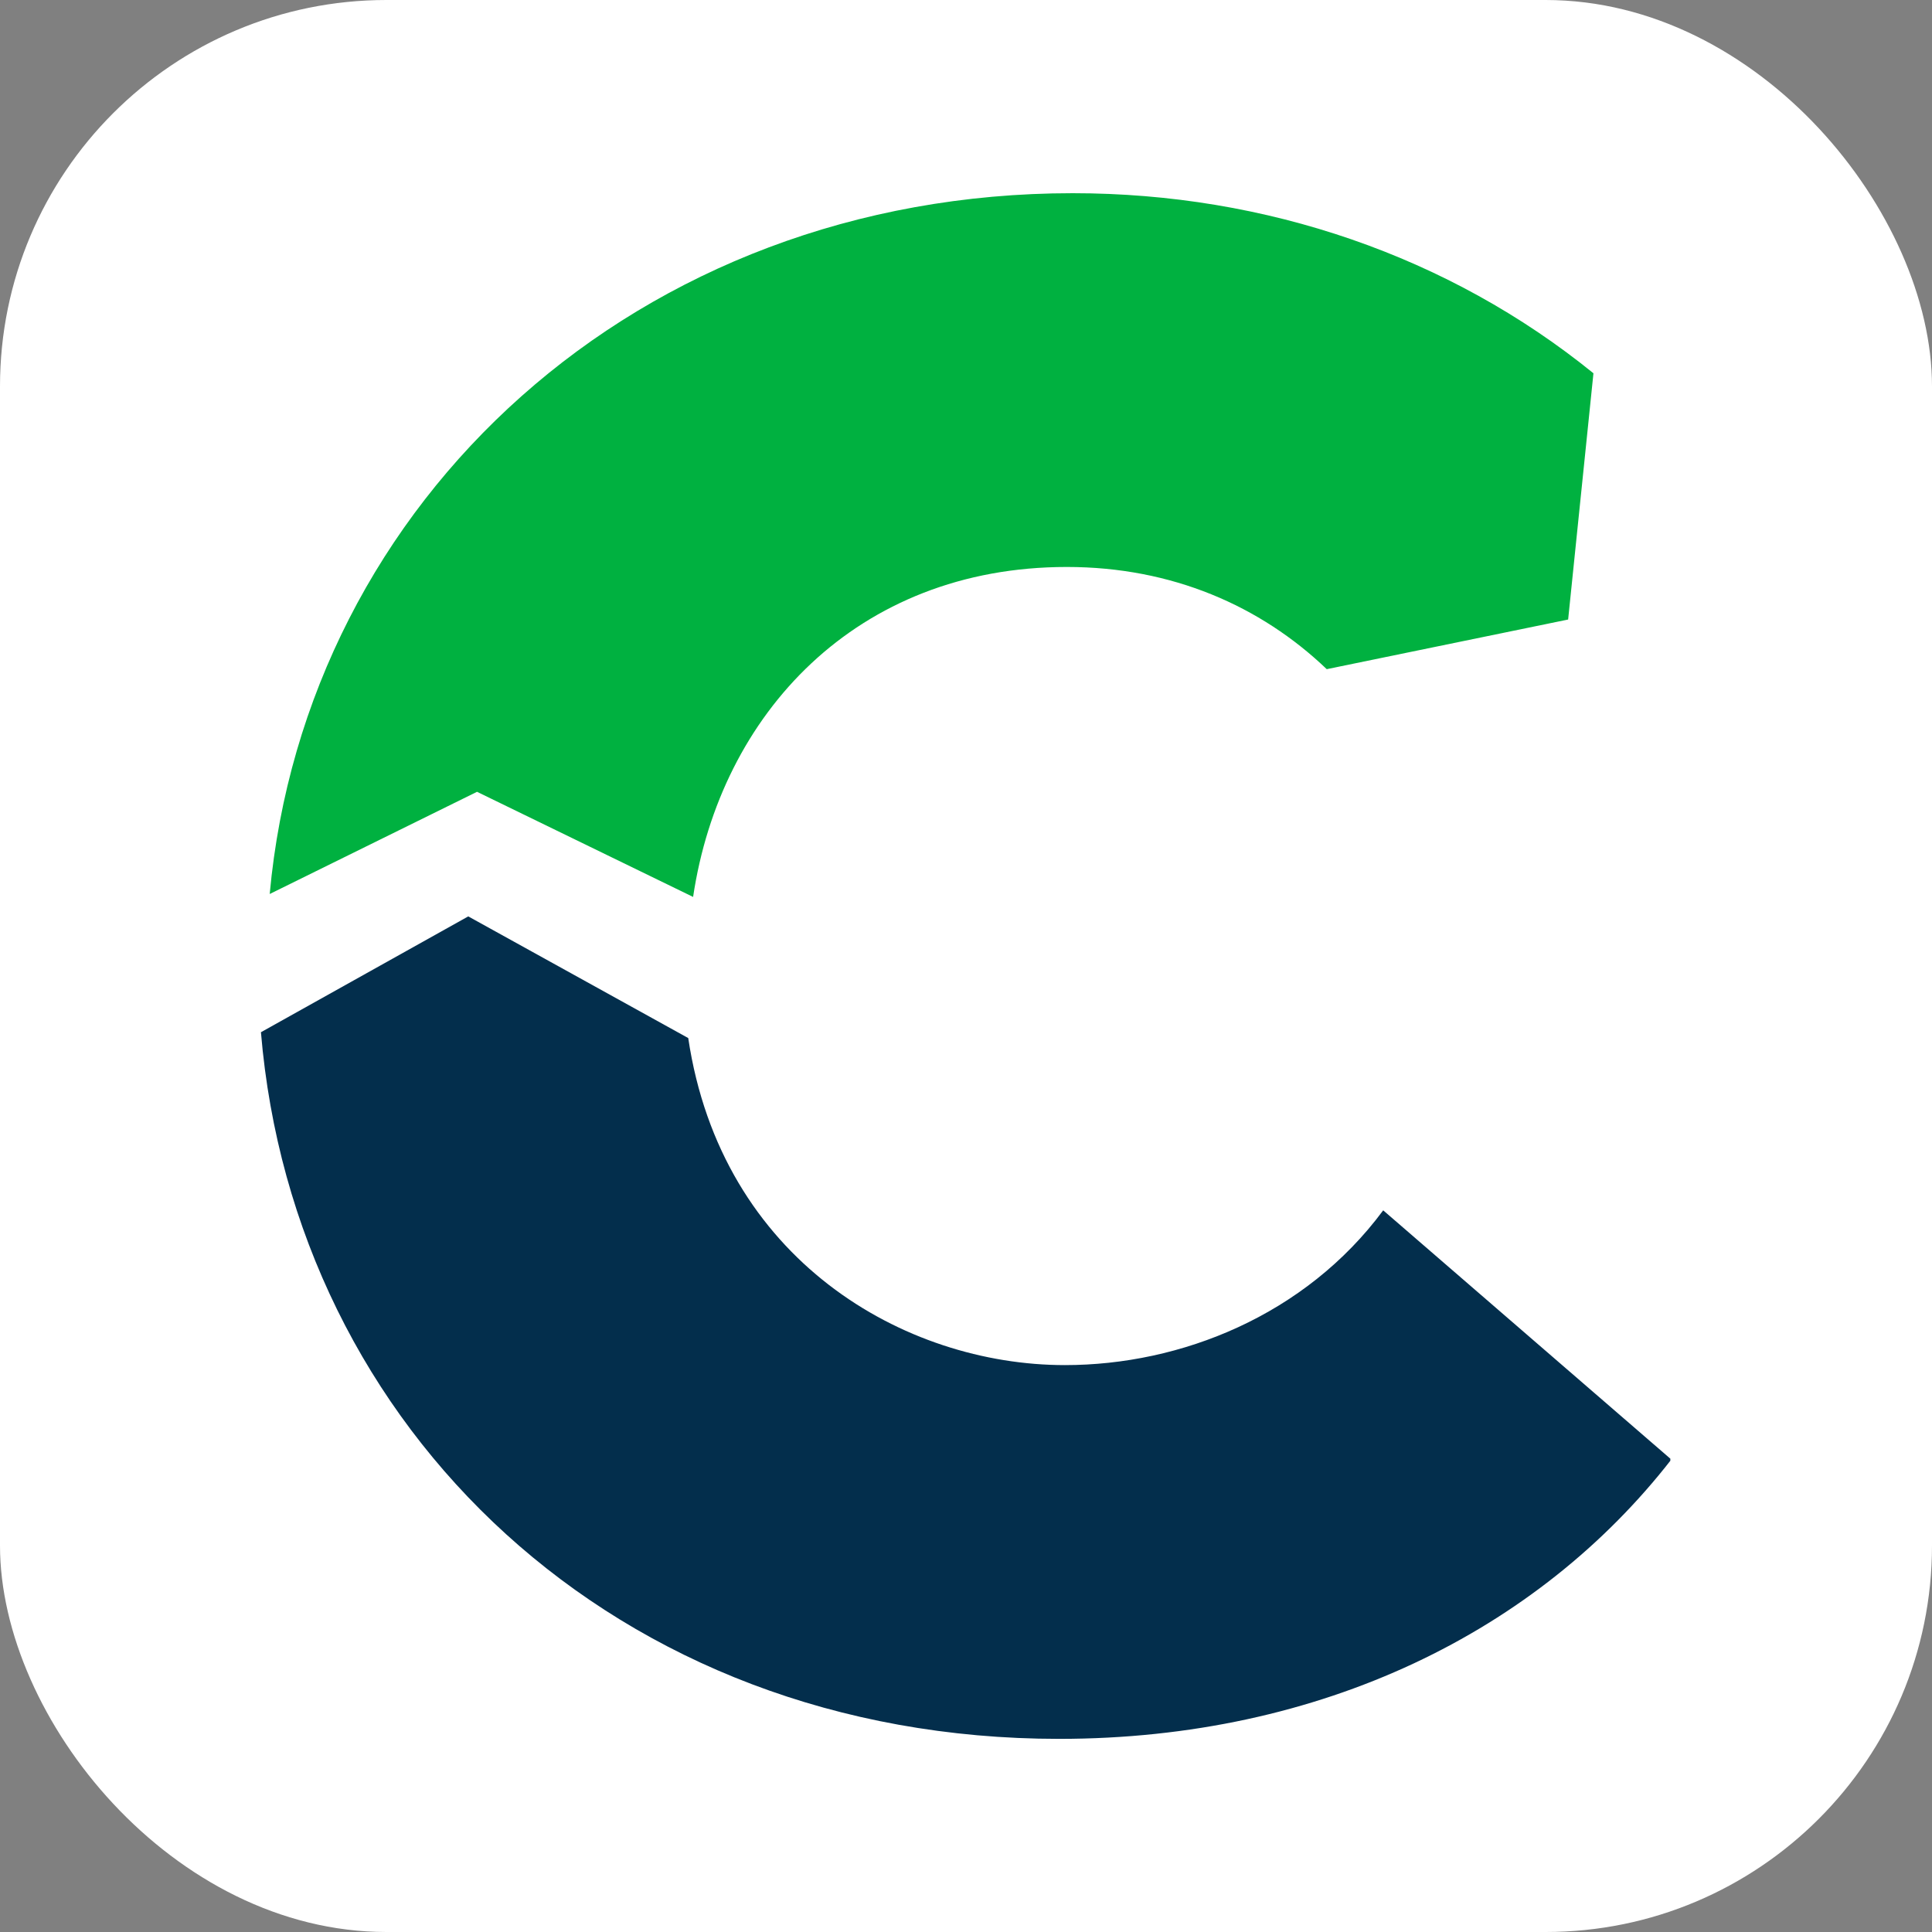
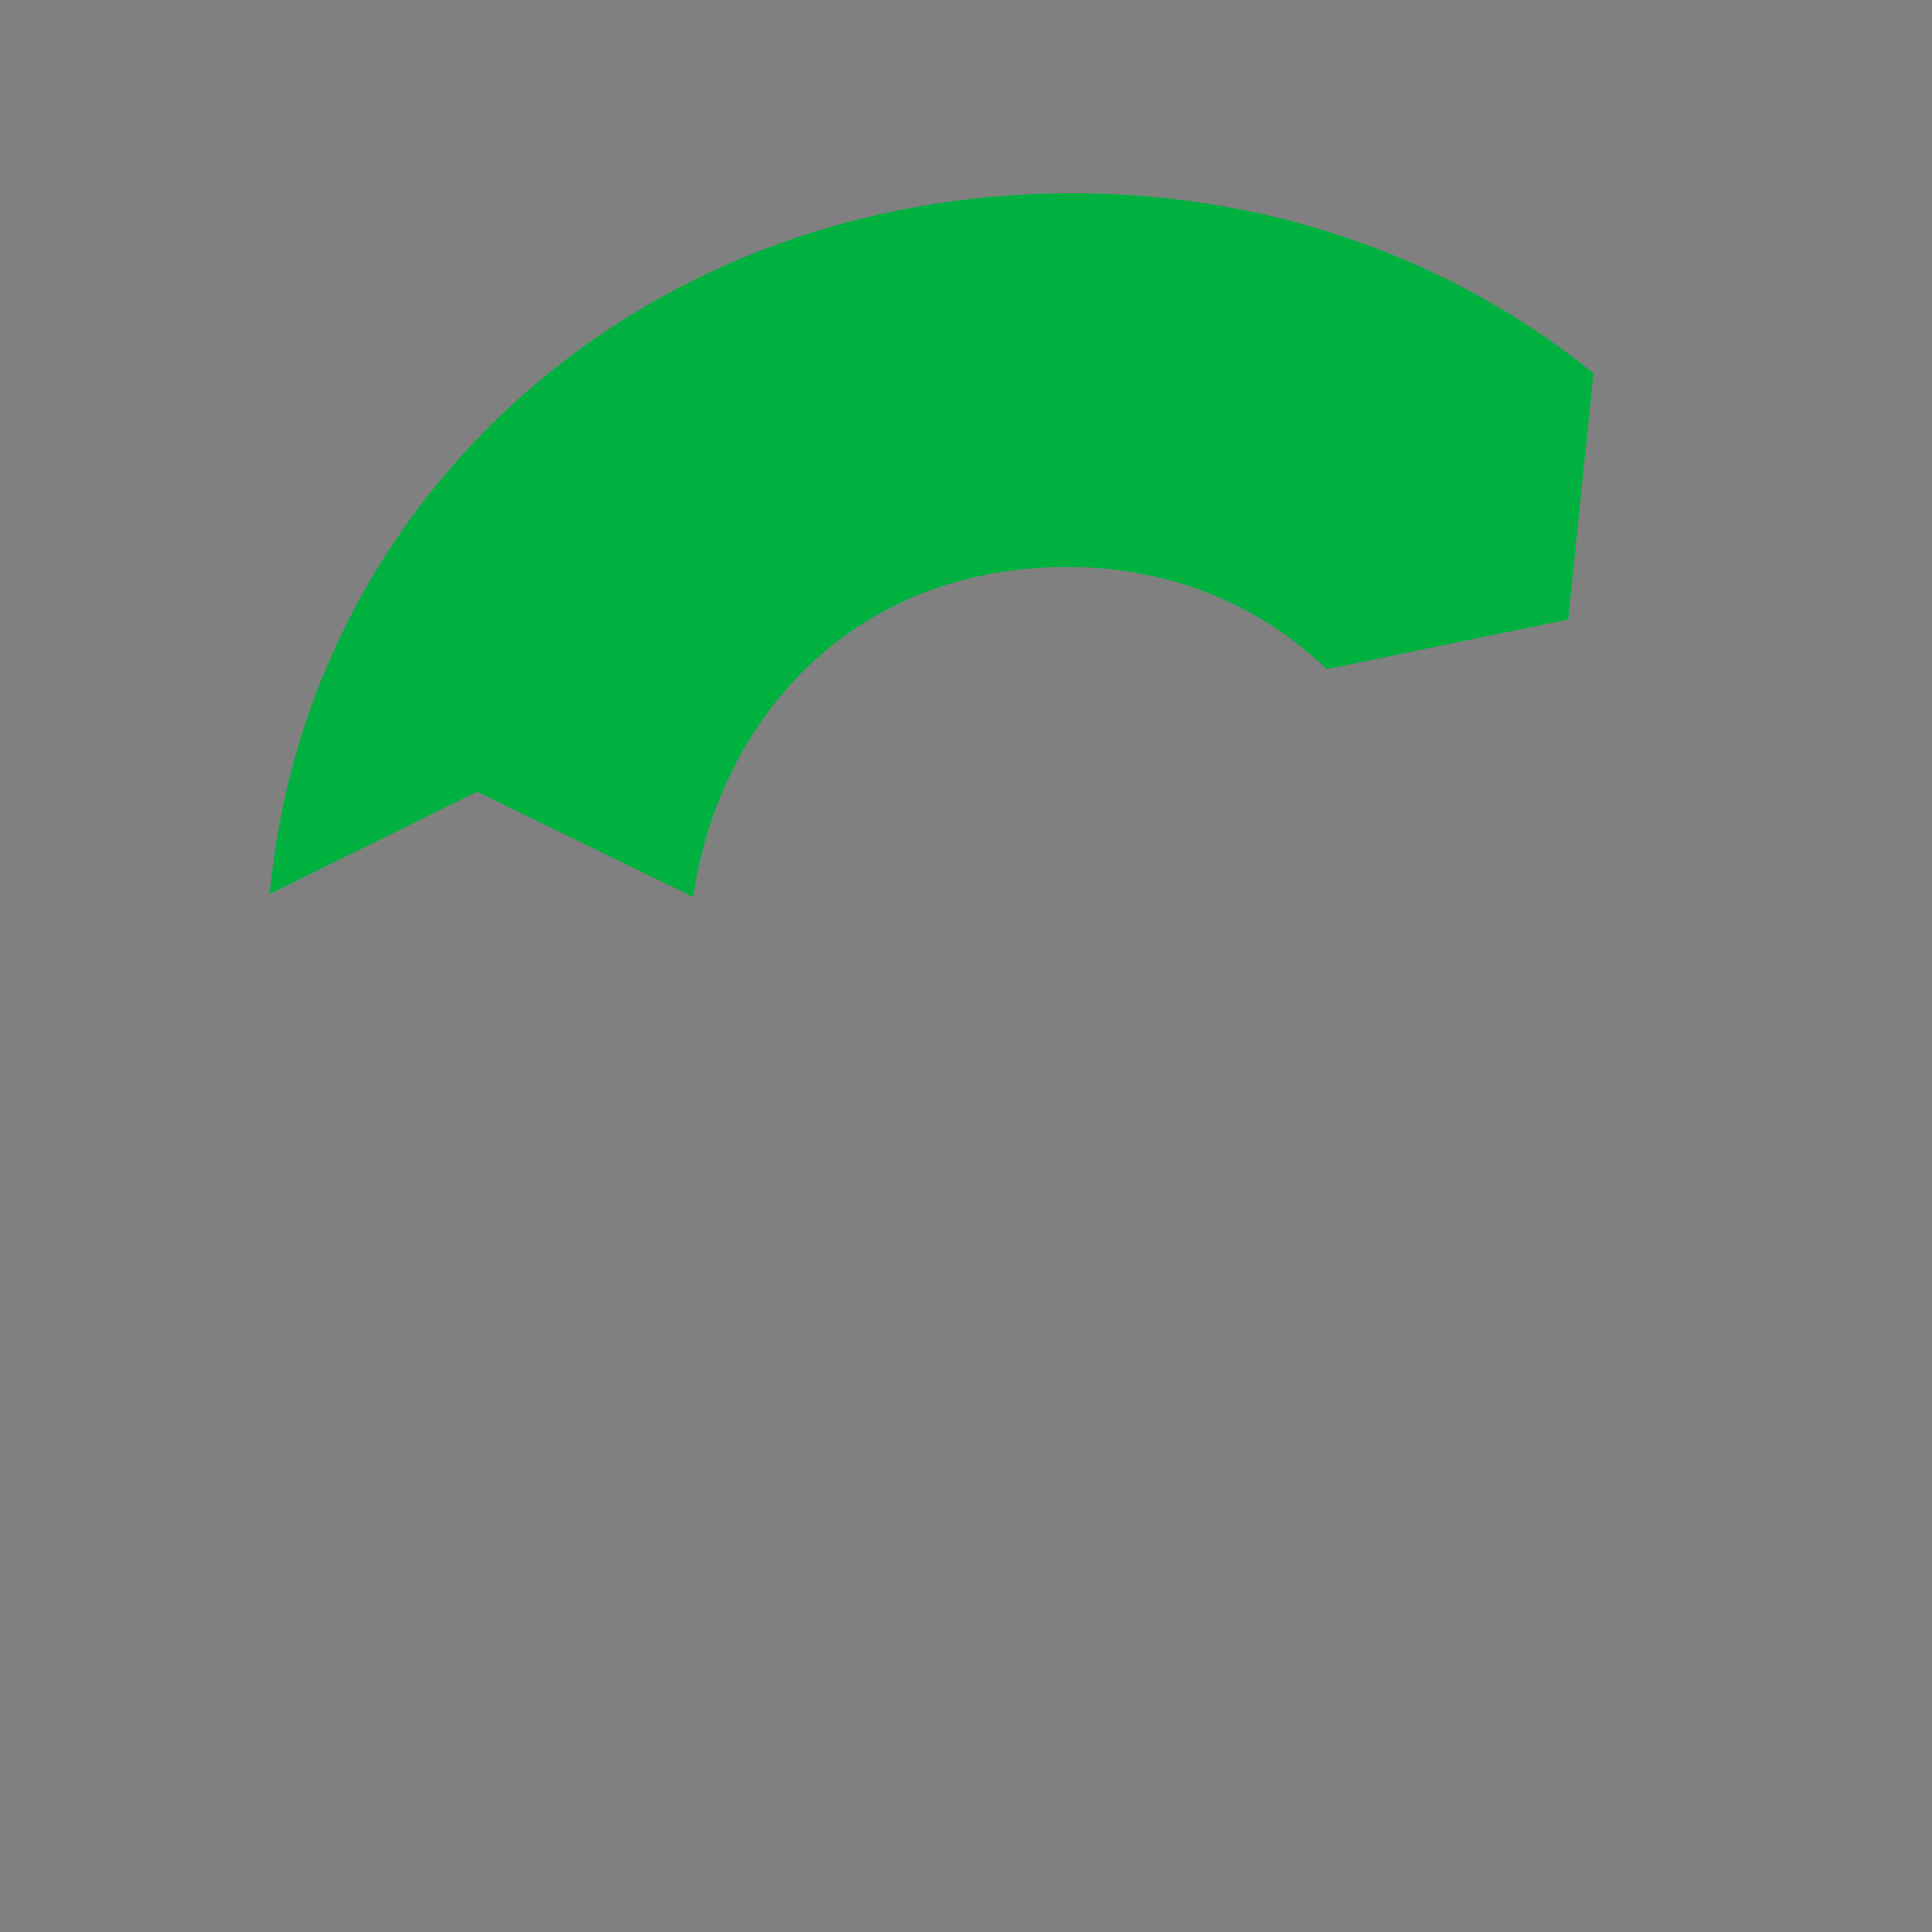
<svg xmlns="http://www.w3.org/2000/svg" version="1.1" width="1000" height="1000">
  <rect width="100%" height="100%" fill="#808080" stroke="none" />
-   <rect width="1000" height="1000" rx="200" ry="200" fill="#ffffff" />
  <g transform="matrix(5.038,0,0,5.038,135.063,100)">
    <svg version="1.1" width="144.8" height="158.8">
      <svg version="1.1" id="image_mark" x="0px" y="0px" viewBox="0 0 144.8 158.8" style="enable-background:new 0 0 144.8 158.8;" xml:space="preserve">
        <style type="text/css">
	.st0{fill:#00B140;}
	.st1{fill:#032E4C;}
</style>
        <g>
          <path class="st0" d="M0.9,72l21.3-10.5l22.2,10.8c2.8-18.8,16.8-33.9,38.4-33.9c10.8,0,19.9,4,26.7,10.5l24.8-5.1l2.6-25.3   C122.1,6.5,103.3,0,83.4,0C38.7,0,4.6,31.6,0.9,72z" />
-           <path class="st1" d="M82,158.8c27,0,49.2-11.1,62.9-28.7l-29.6-25.6c-8,10.8-20.8,15.9-32.7,15.9c-16.5,0-35.3-10.8-38.7-33.6   L21.3,74.3L0,86.2C3.4,126.9,36.4,158.8,82,158.8z" />
        </g>
      </svg>
    </svg>
  </g>
</svg>